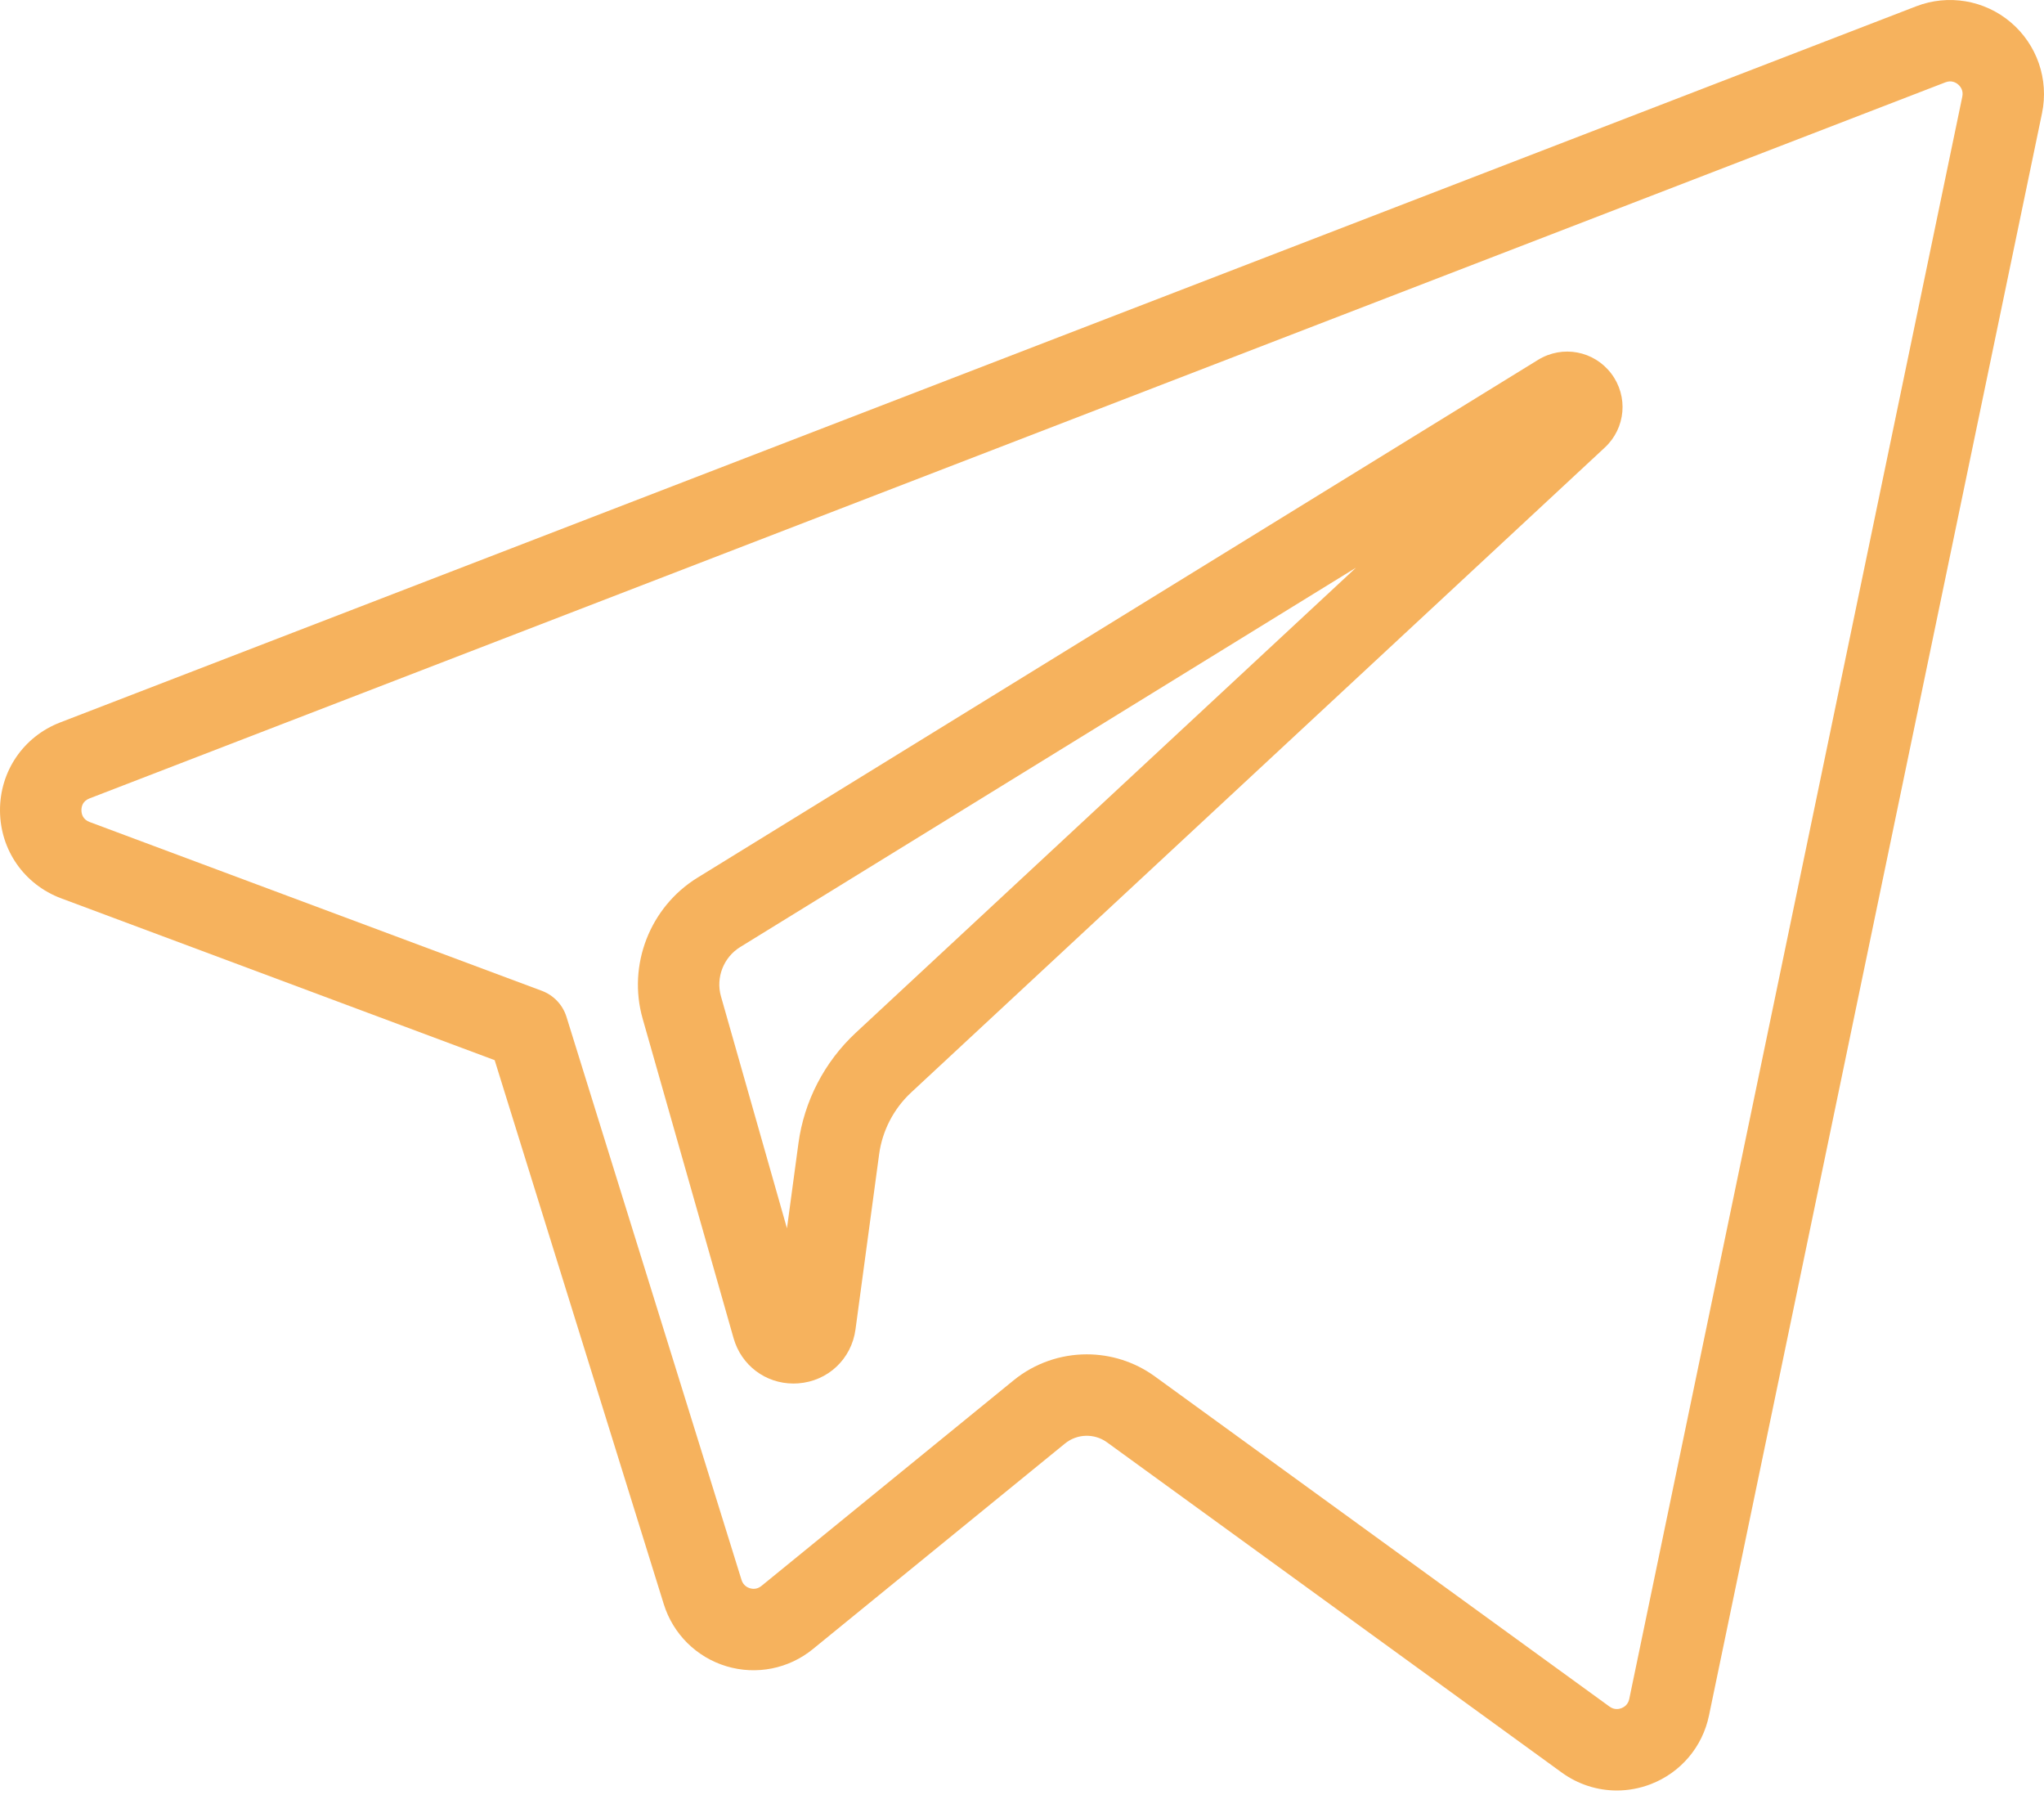
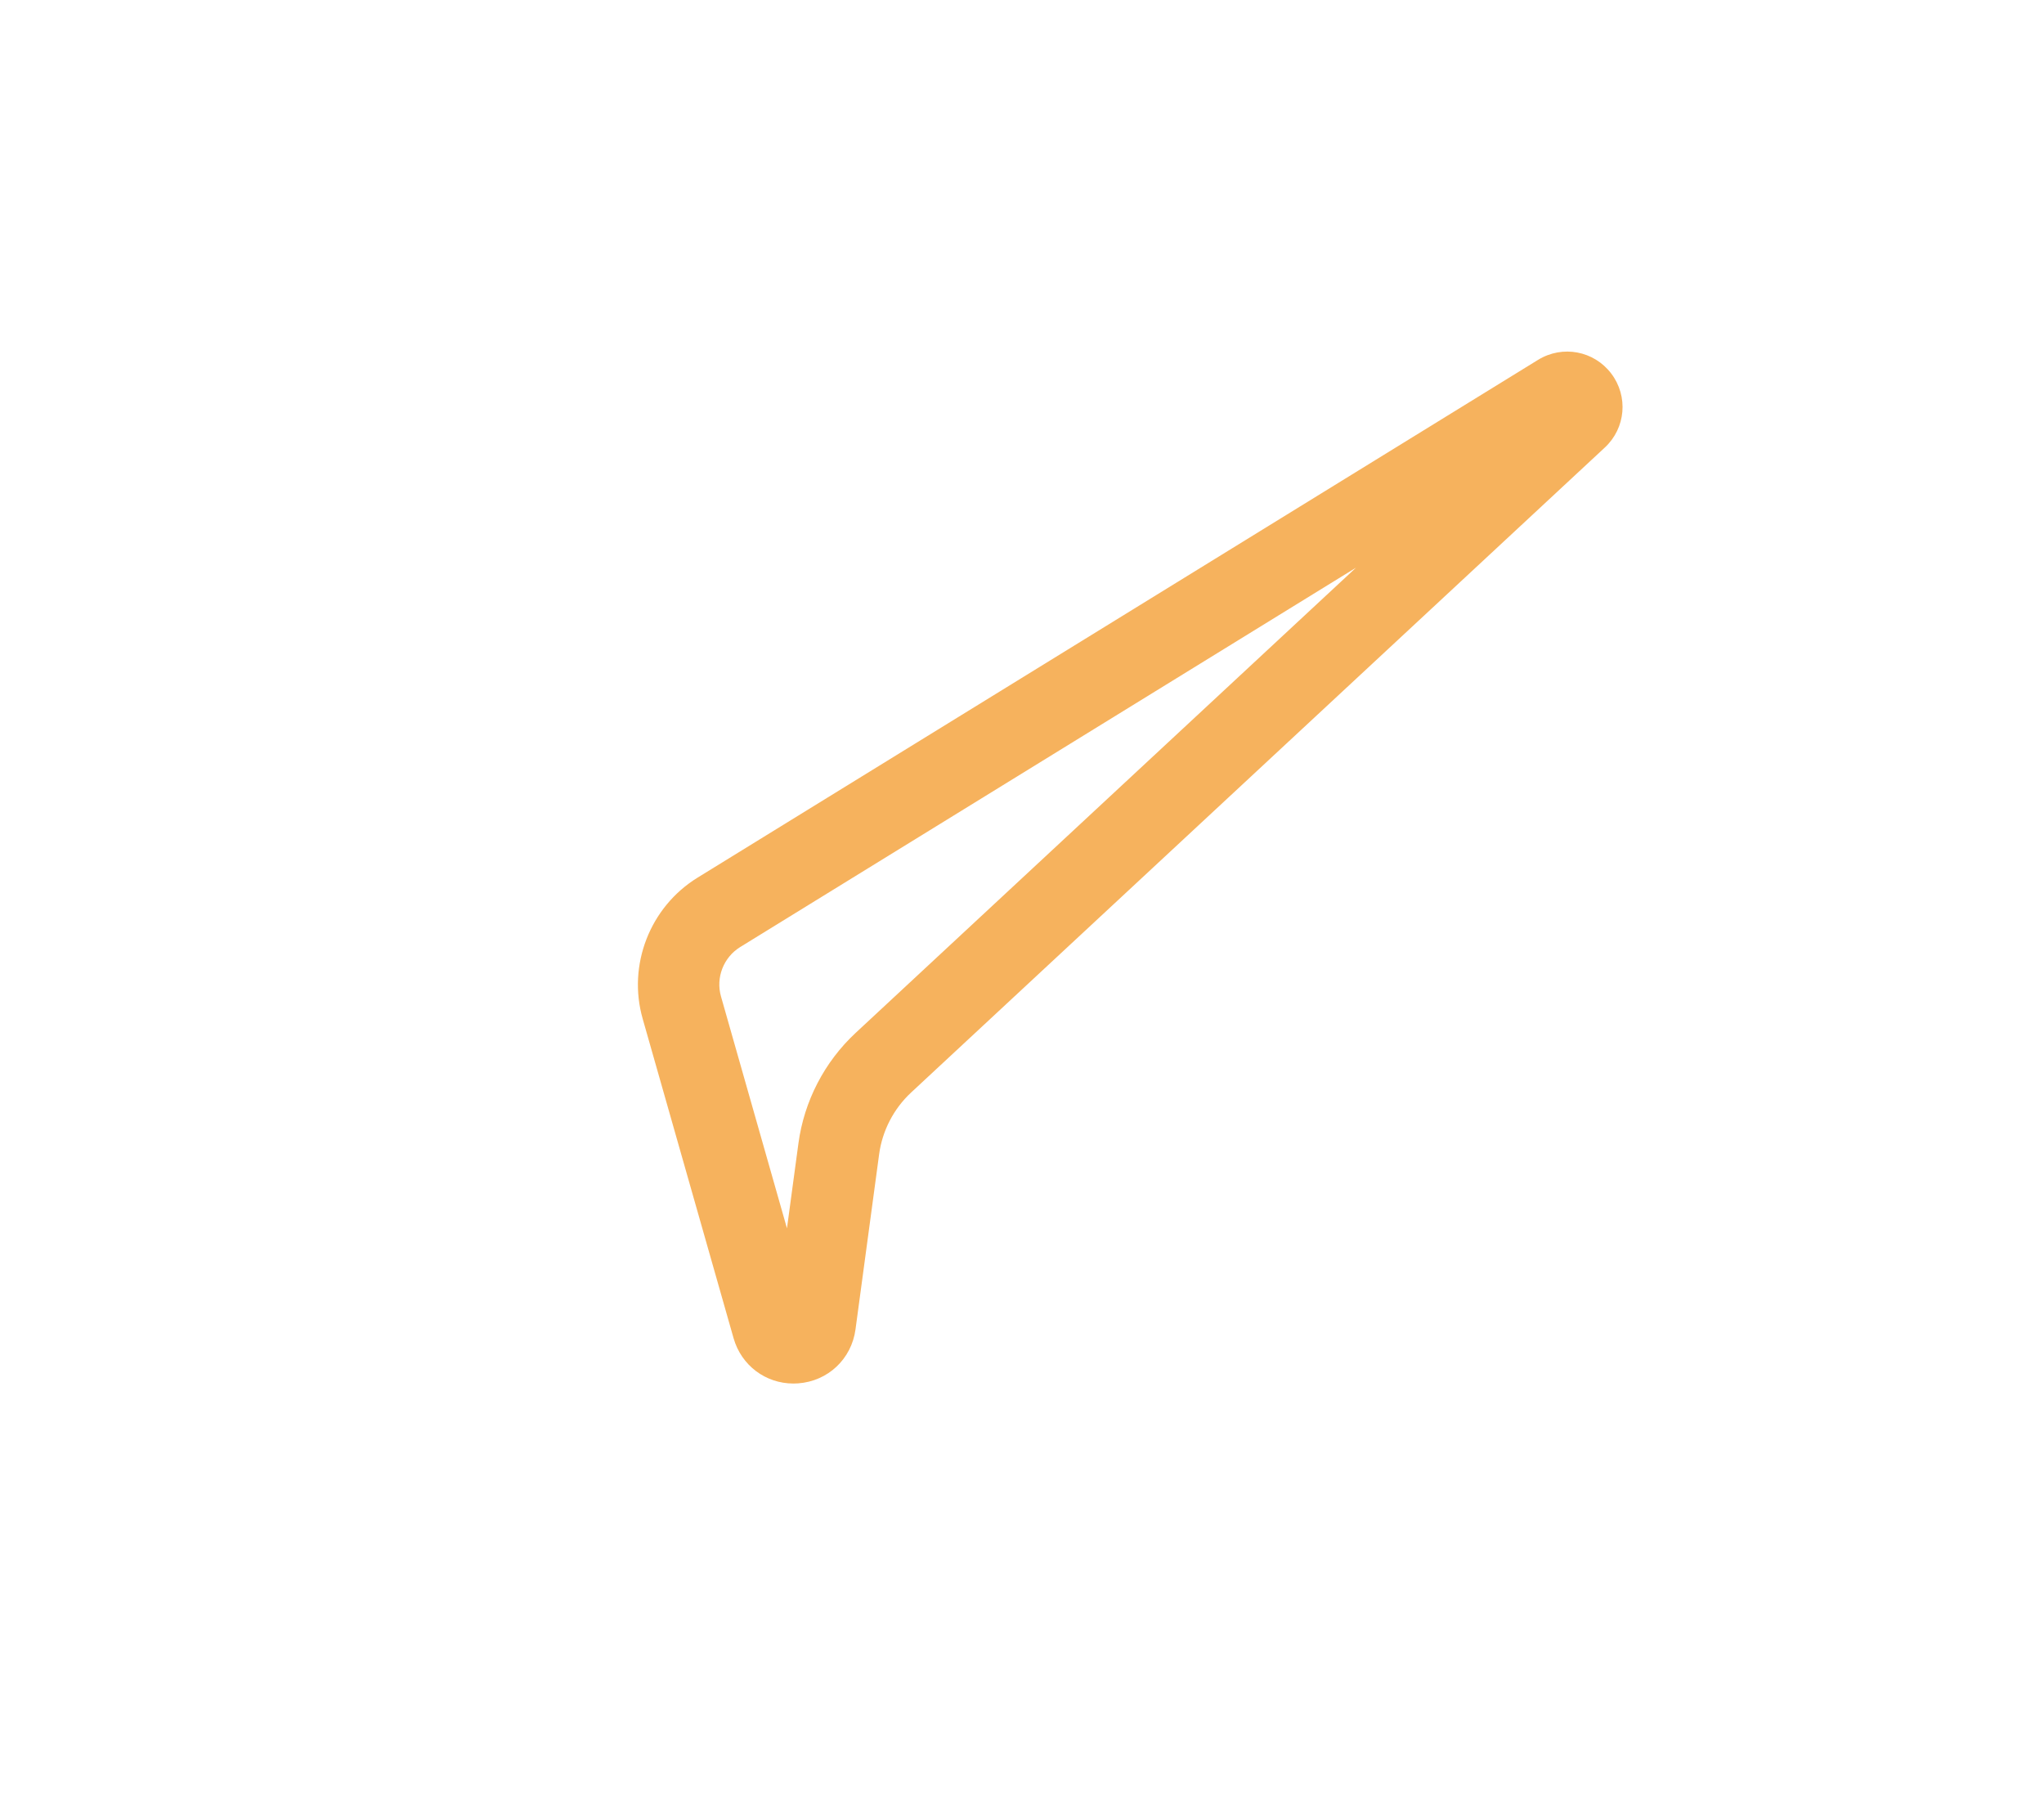
<svg xmlns="http://www.w3.org/2000/svg" width="164" height="144" viewBox="0 0 164 144" fill="none">
  <path d="M123.406 28.867L55.959 70.409C52.142 72.765 50.336 77.419 51.565 81.723L58.858 107.348C59.481 109.533 61.425 110.985 63.662 110.985C63.787 110.985 63.913 110.981 64.039 110.971C66.43 110.798 68.323 109.016 68.641 106.642L70.537 92.591C70.793 90.701 71.704 88.942 73.1 87.643L128.759 35.904C130.441 34.345 130.663 31.791 129.277 29.964C127.889 28.136 125.367 27.663 123.406 28.867ZM68.65 82.859C66.149 85.187 64.519 88.333 64.062 91.717L63.142 98.533L57.848 79.931C57.418 78.425 58.052 76.795 59.388 75.971L108.798 45.539L68.65 82.859Z" fill="#F6B25D" />
-   <path d="M161.332 1.79C159.225 0.004 156.317 -0.488 153.741 0.507L4.83 57.952C1.881 59.09 -0.015 61.867 8.89879e-05 65.026C0.015 68.189 1.94 70.951 4.906 72.062L39.689 85.044L53.257 128.679C54.002 131.077 55.882 132.941 58.287 133.665C60.69 134.387 63.285 133.871 65.225 132.284L85.449 115.797C86.42 115.005 87.807 114.966 88.822 115.702L125.3 142.186C126.612 143.14 128.161 143.631 129.727 143.631C130.645 143.631 131.569 143.462 132.455 143.12C134.853 142.192 136.597 140.137 137.119 137.622L163.842 9.078C164.404 6.371 163.442 3.579 161.332 1.79ZM157.445 7.75L130.722 136.294C130.625 136.758 130.291 136.952 130.1 137.026C129.908 137.1 129.528 137.182 129.14 136.9L92.661 110.415C91.03 109.231 89.113 108.643 87.199 108.643C85.111 108.643 83.026 109.343 81.322 110.731L61.093 127.222C60.733 127.517 60.359 127.465 60.169 127.407C59.977 127.35 59.636 127.186 59.496 126.739L45.452 81.573C45.152 80.608 44.422 79.836 43.475 79.482L7.195 65.942C6.652 65.739 6.536 65.315 6.534 64.995C6.533 64.678 6.644 64.256 7.182 64.048L156.093 6.603C156.094 6.603 156.095 6.602 156.096 6.602C156.58 6.415 156.938 6.63 157.108 6.774C157.279 6.92 157.551 7.24 157.445 7.75Z" fill="#F6B25D" />
</svg>